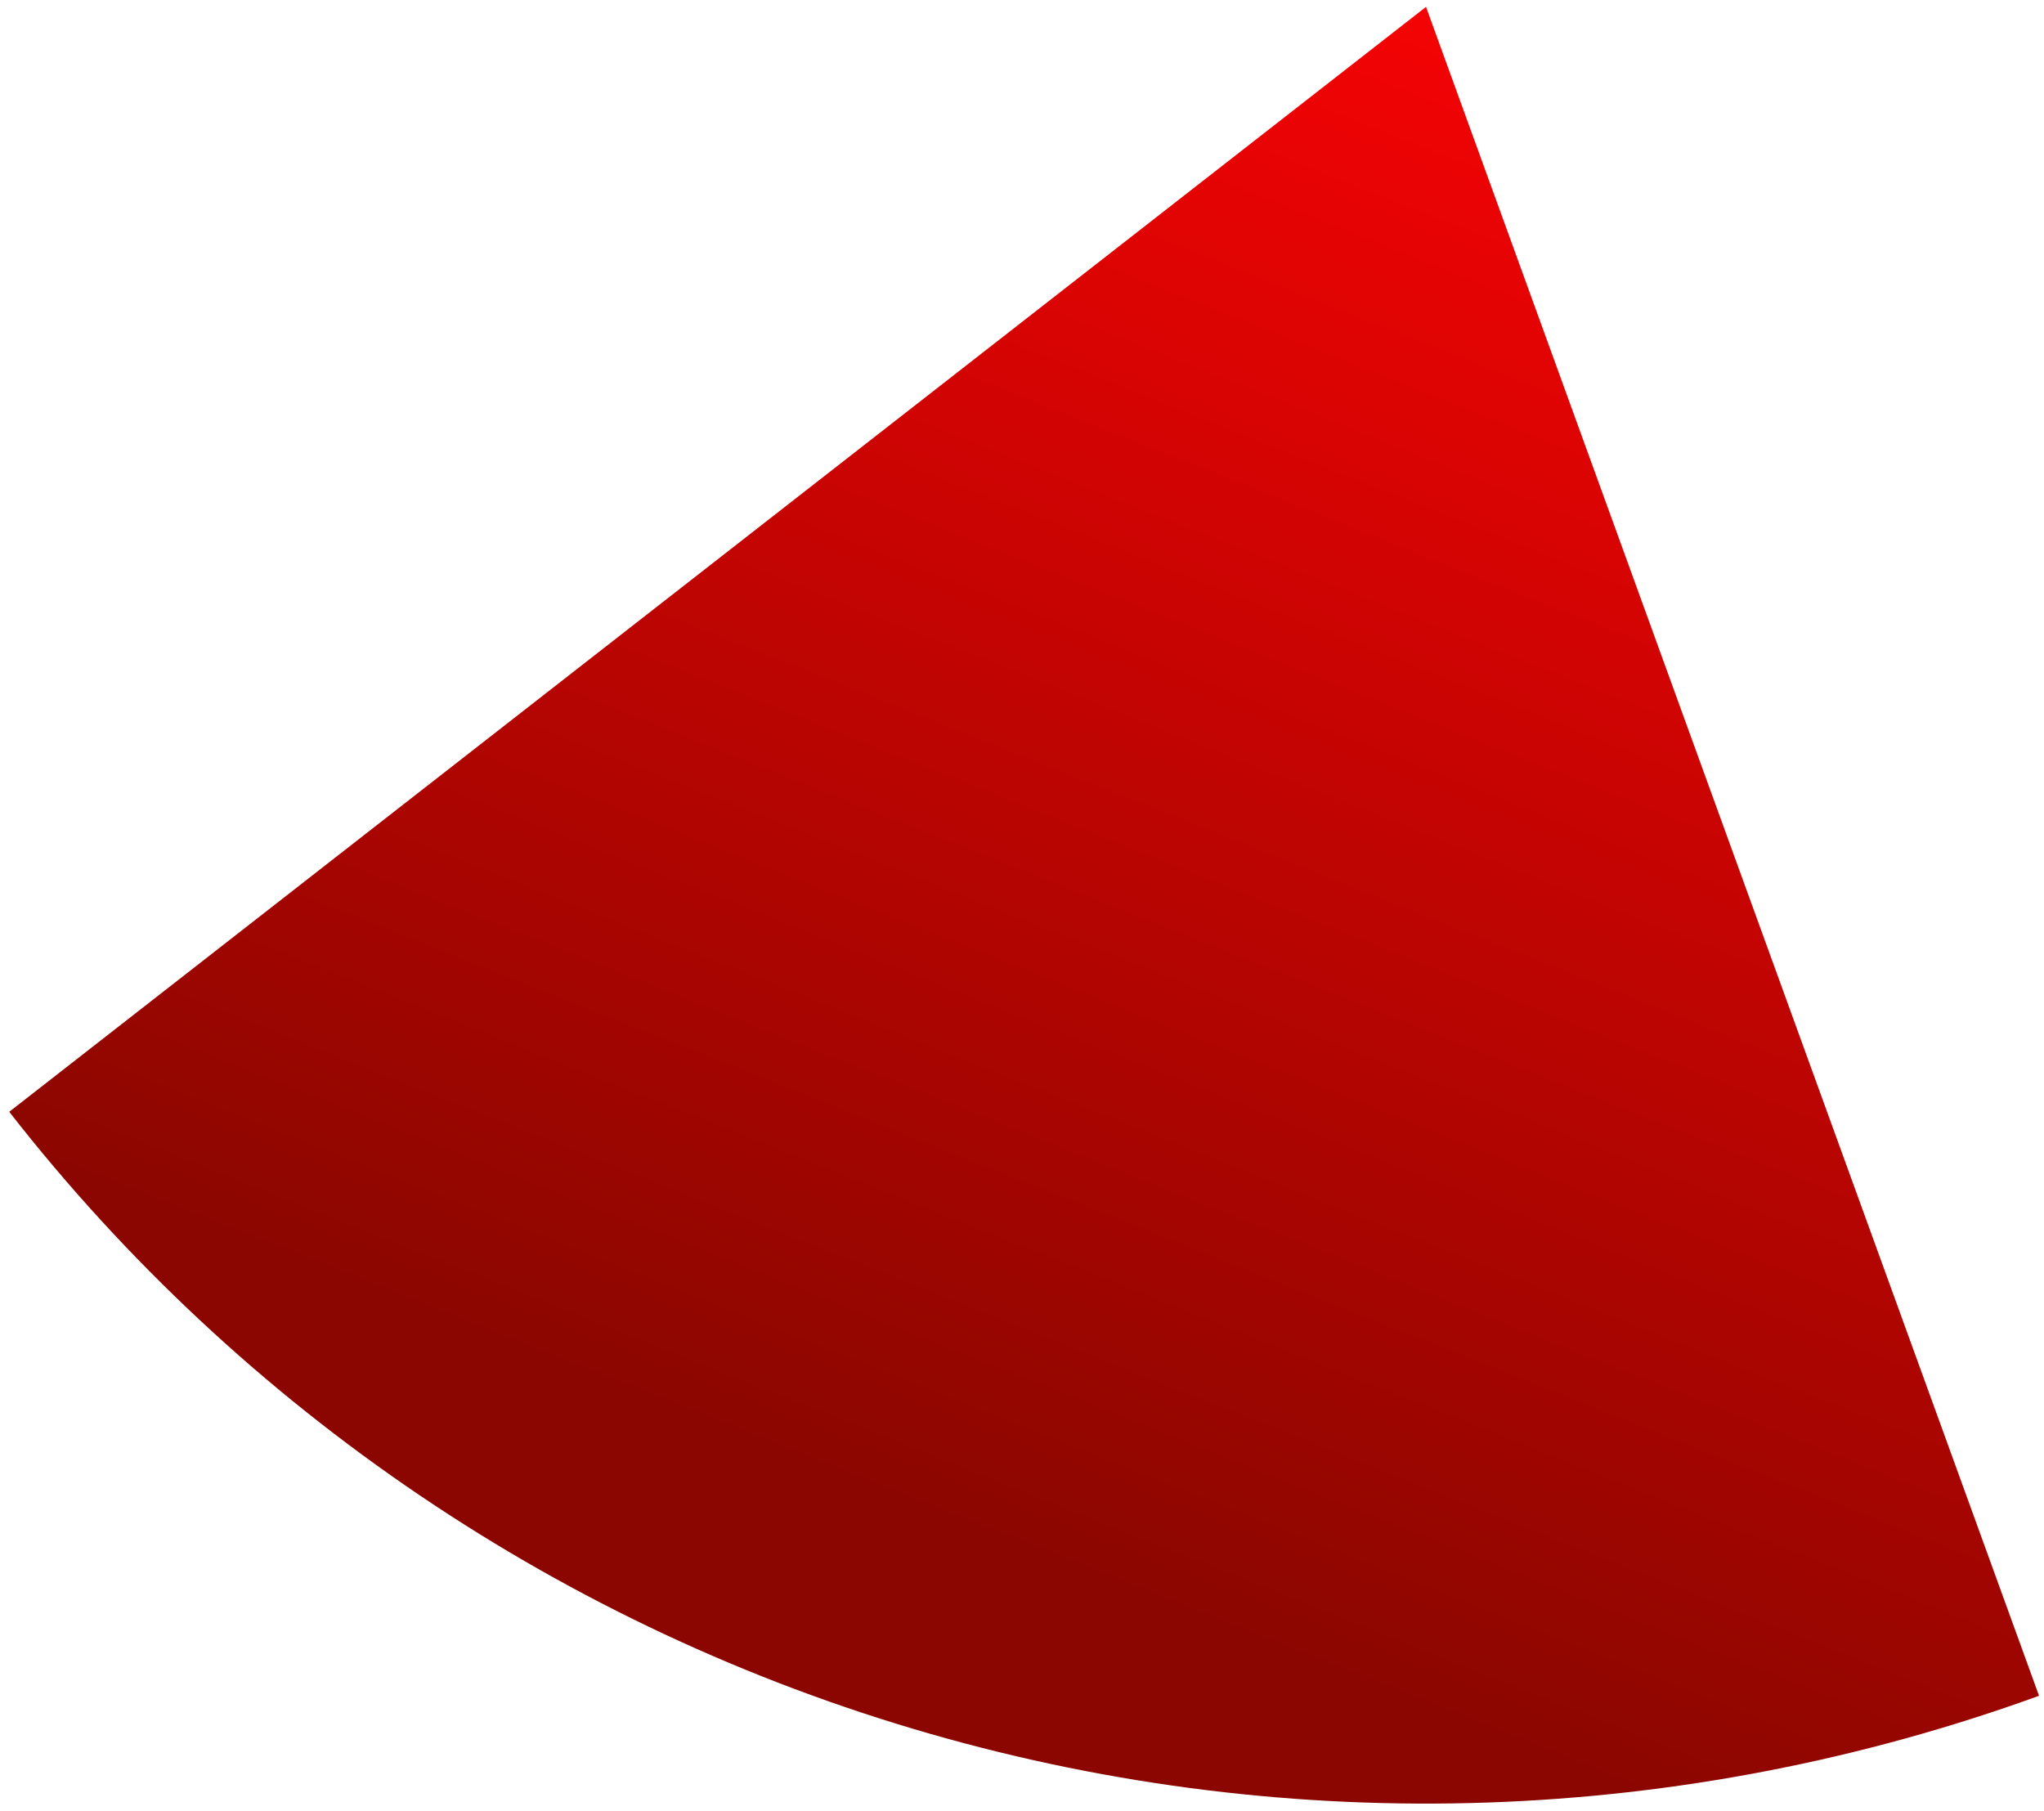
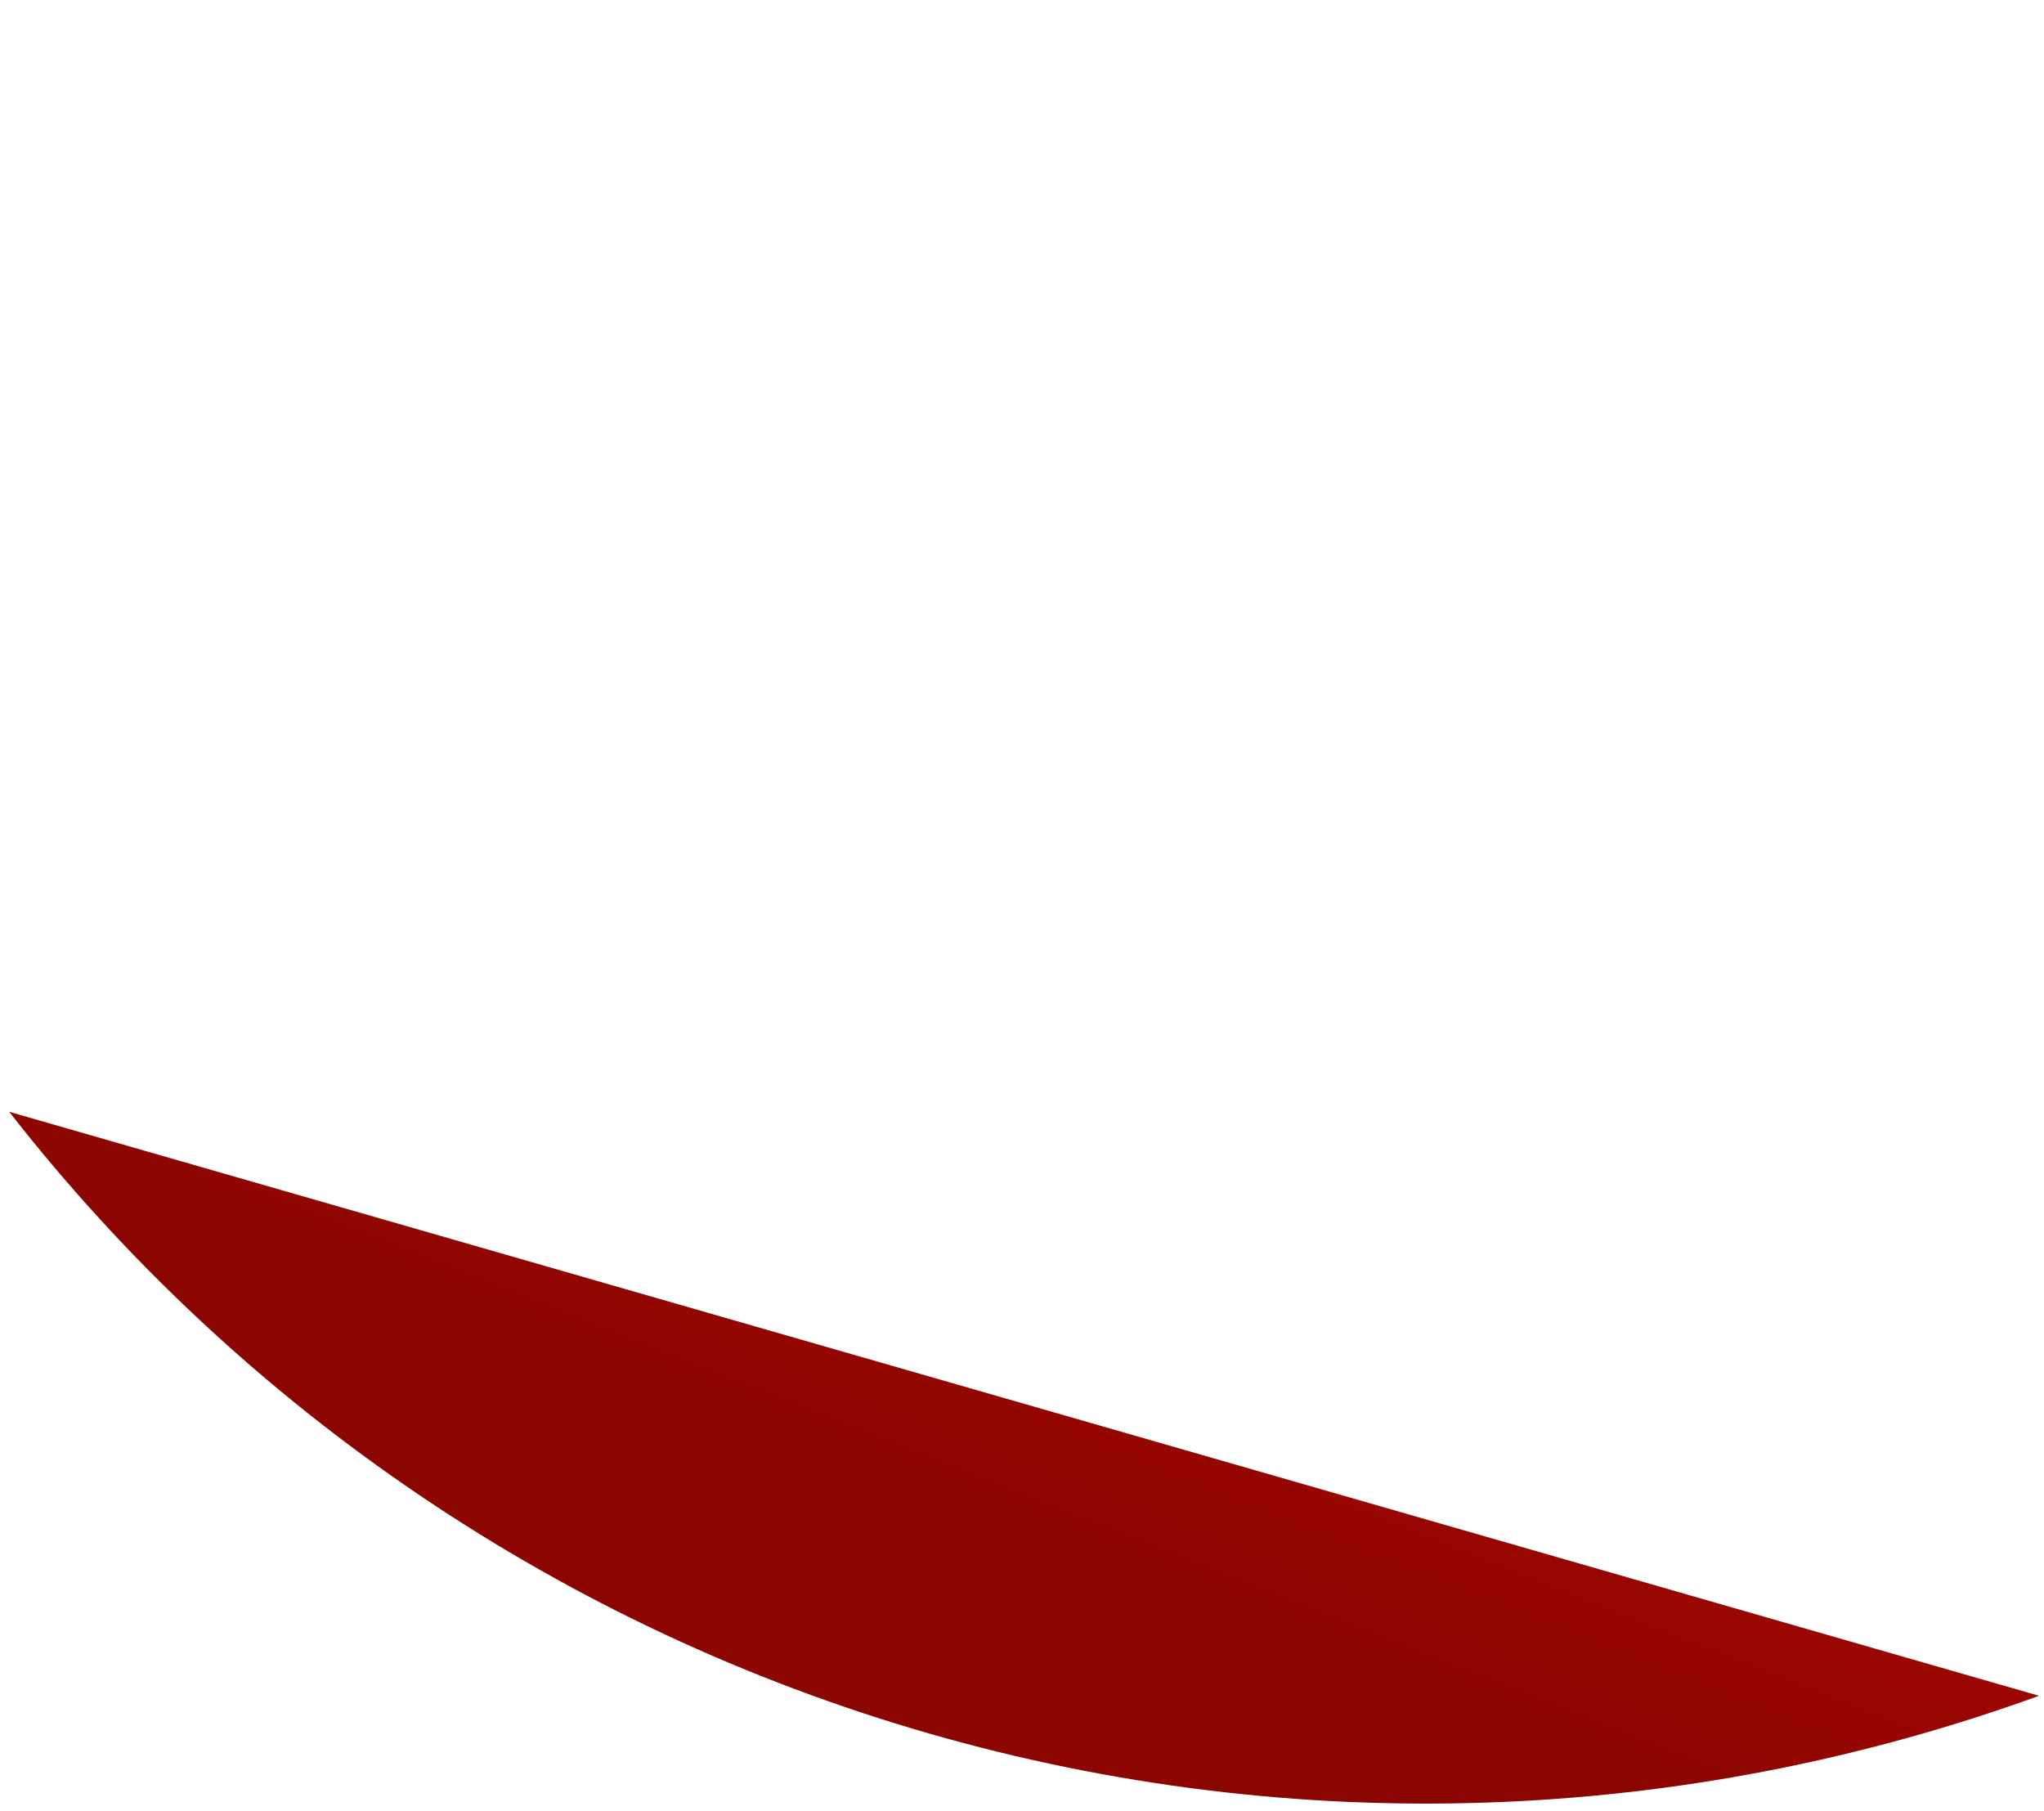
<svg xmlns="http://www.w3.org/2000/svg" width="193" height="171" viewBox="0 0 193 171" fill="none">
-   <path d="M192.532 160.119C158.856 172.343 122.174 173.591 87.744 163.686C53.314 153.78 22.904 133.229 0.872 104.978L134.649 0.649L192.532 160.119Z" fill="url(#paint0_linear_2702_798)" />
+   <path d="M192.532 160.119C158.856 172.343 122.174 173.591 87.744 163.686C53.314 153.78 22.904 133.229 0.872 104.978L192.532 160.119Z" fill="url(#paint0_linear_2702_798)" />
  <defs>
    <linearGradient id="paint0_linear_2702_798" x1="135" y1="1" x2="79.5" y2="141" gradientUnits="userSpaceOnUse">
      <stop stop-color="#F40304" />
      <stop offset="1" stop-color="#8B0600" />
    </linearGradient>
  </defs>
</svg>